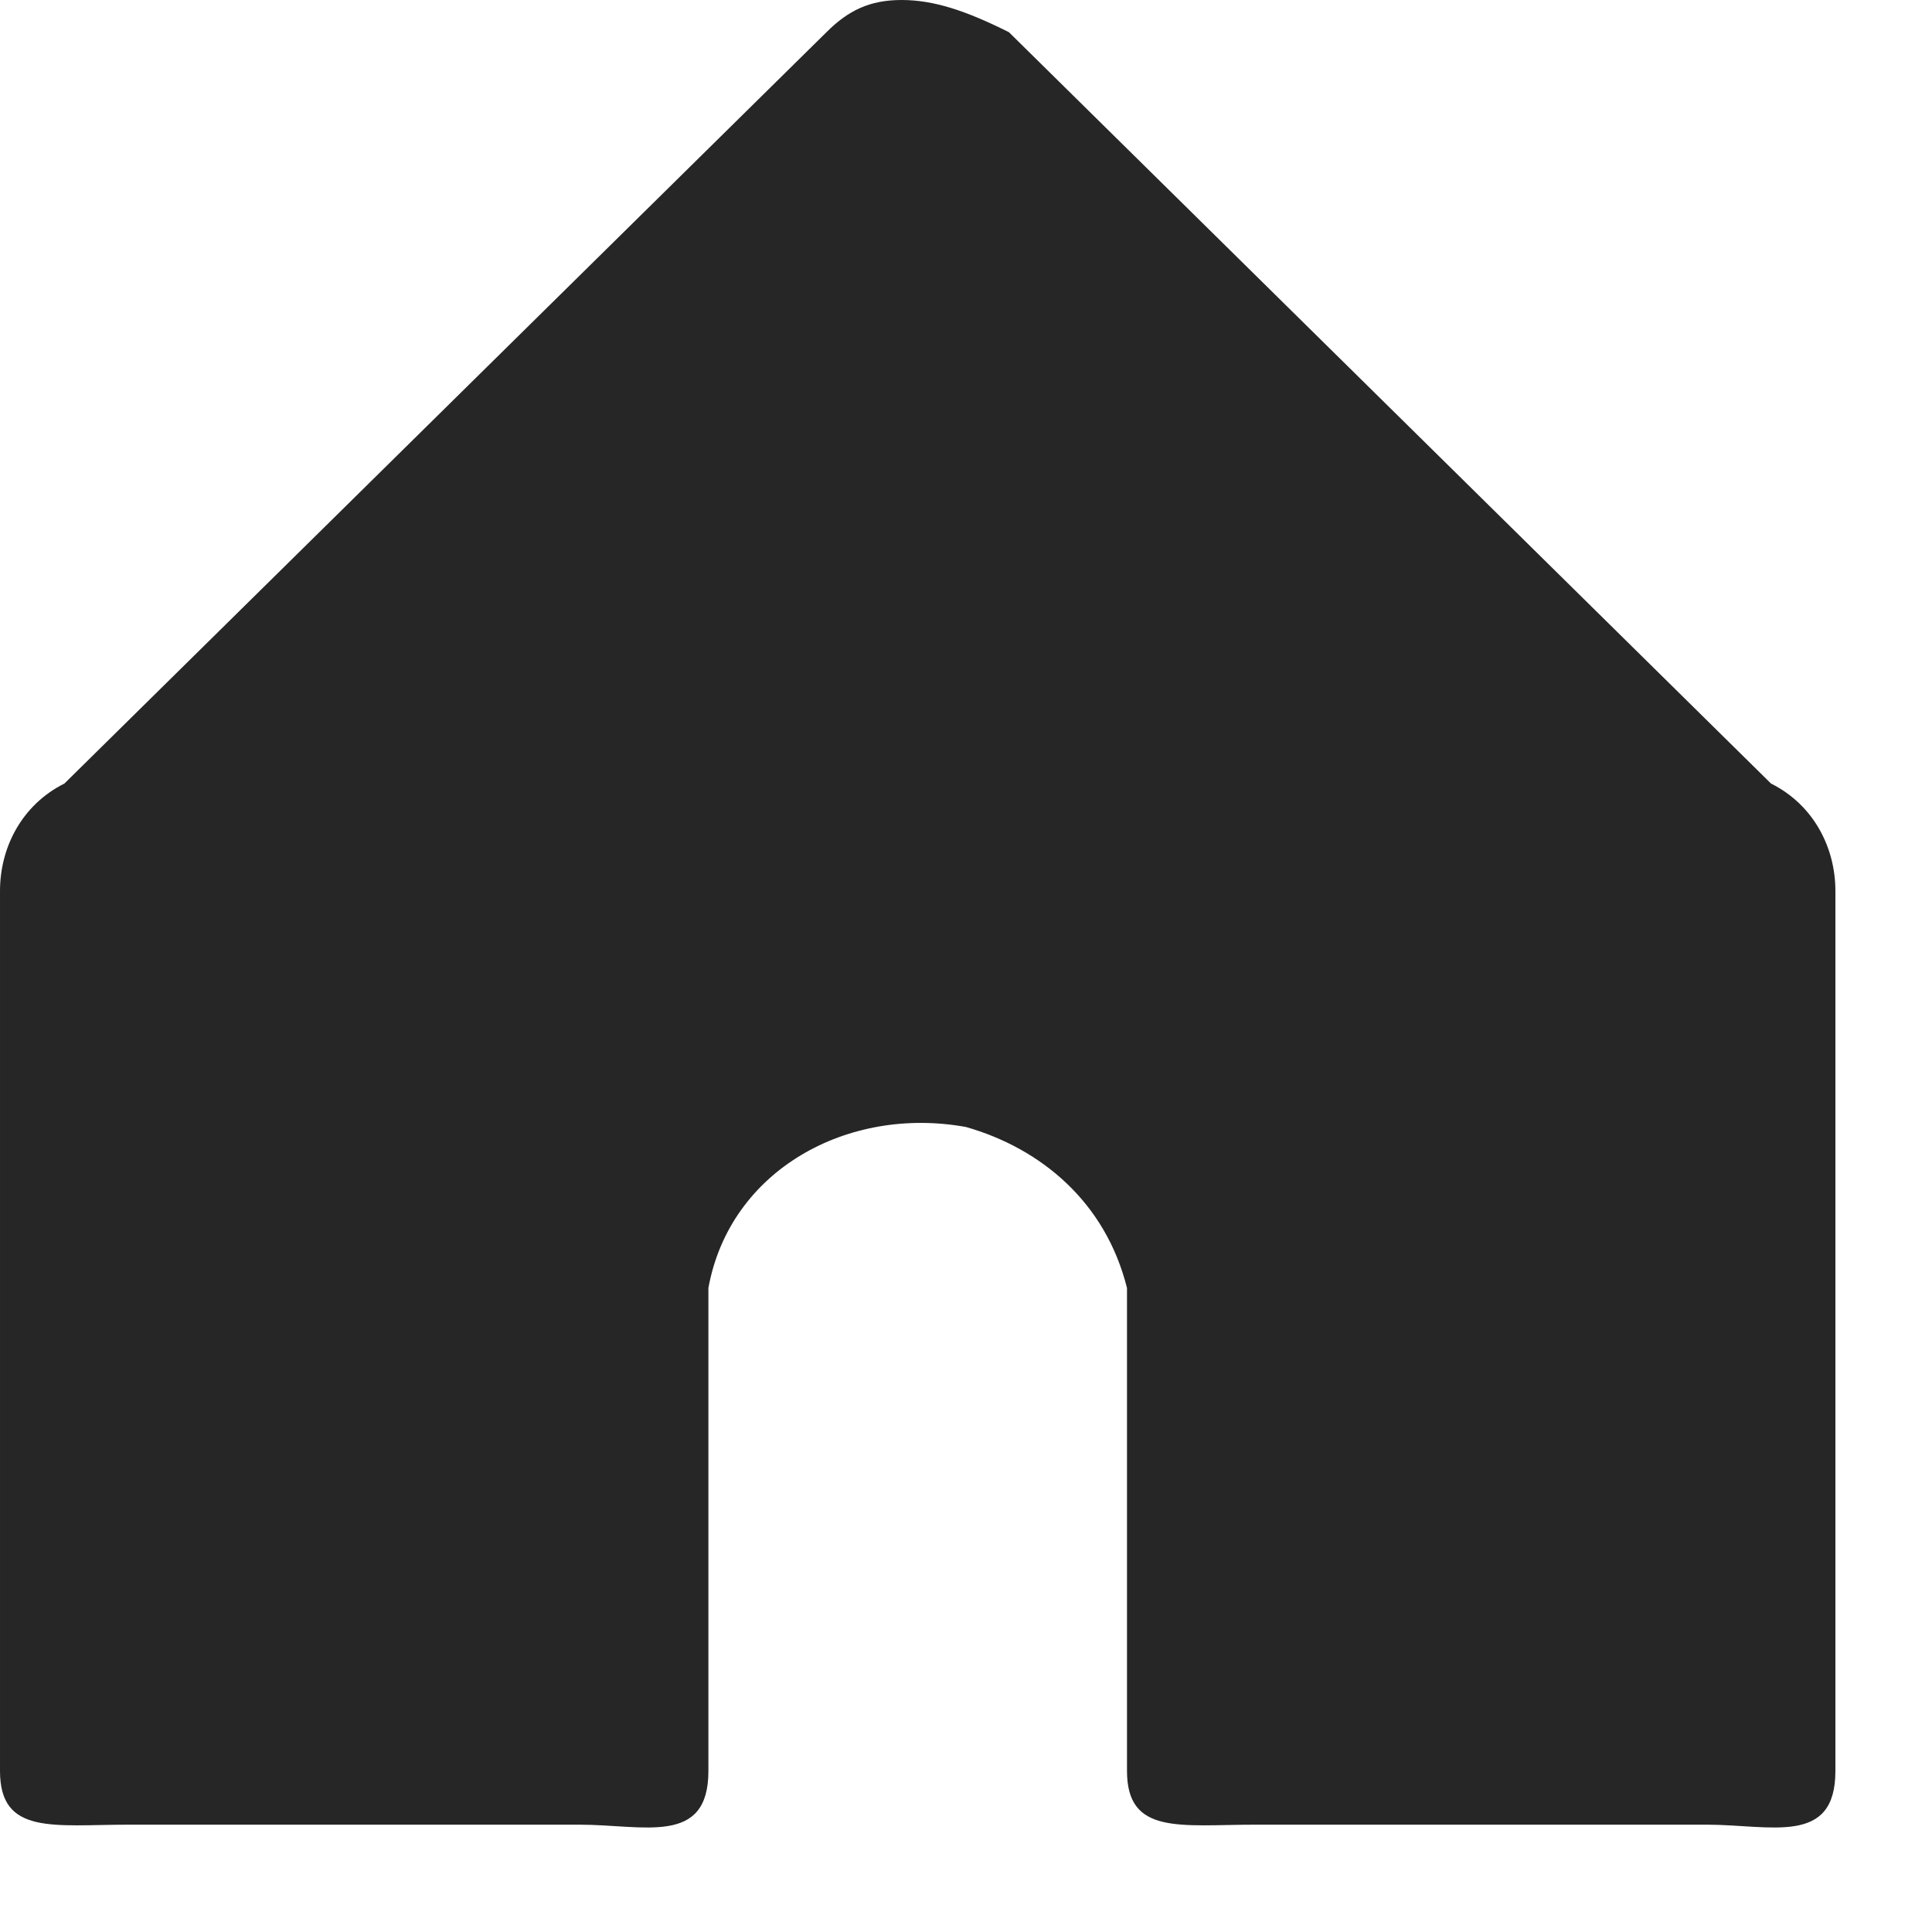
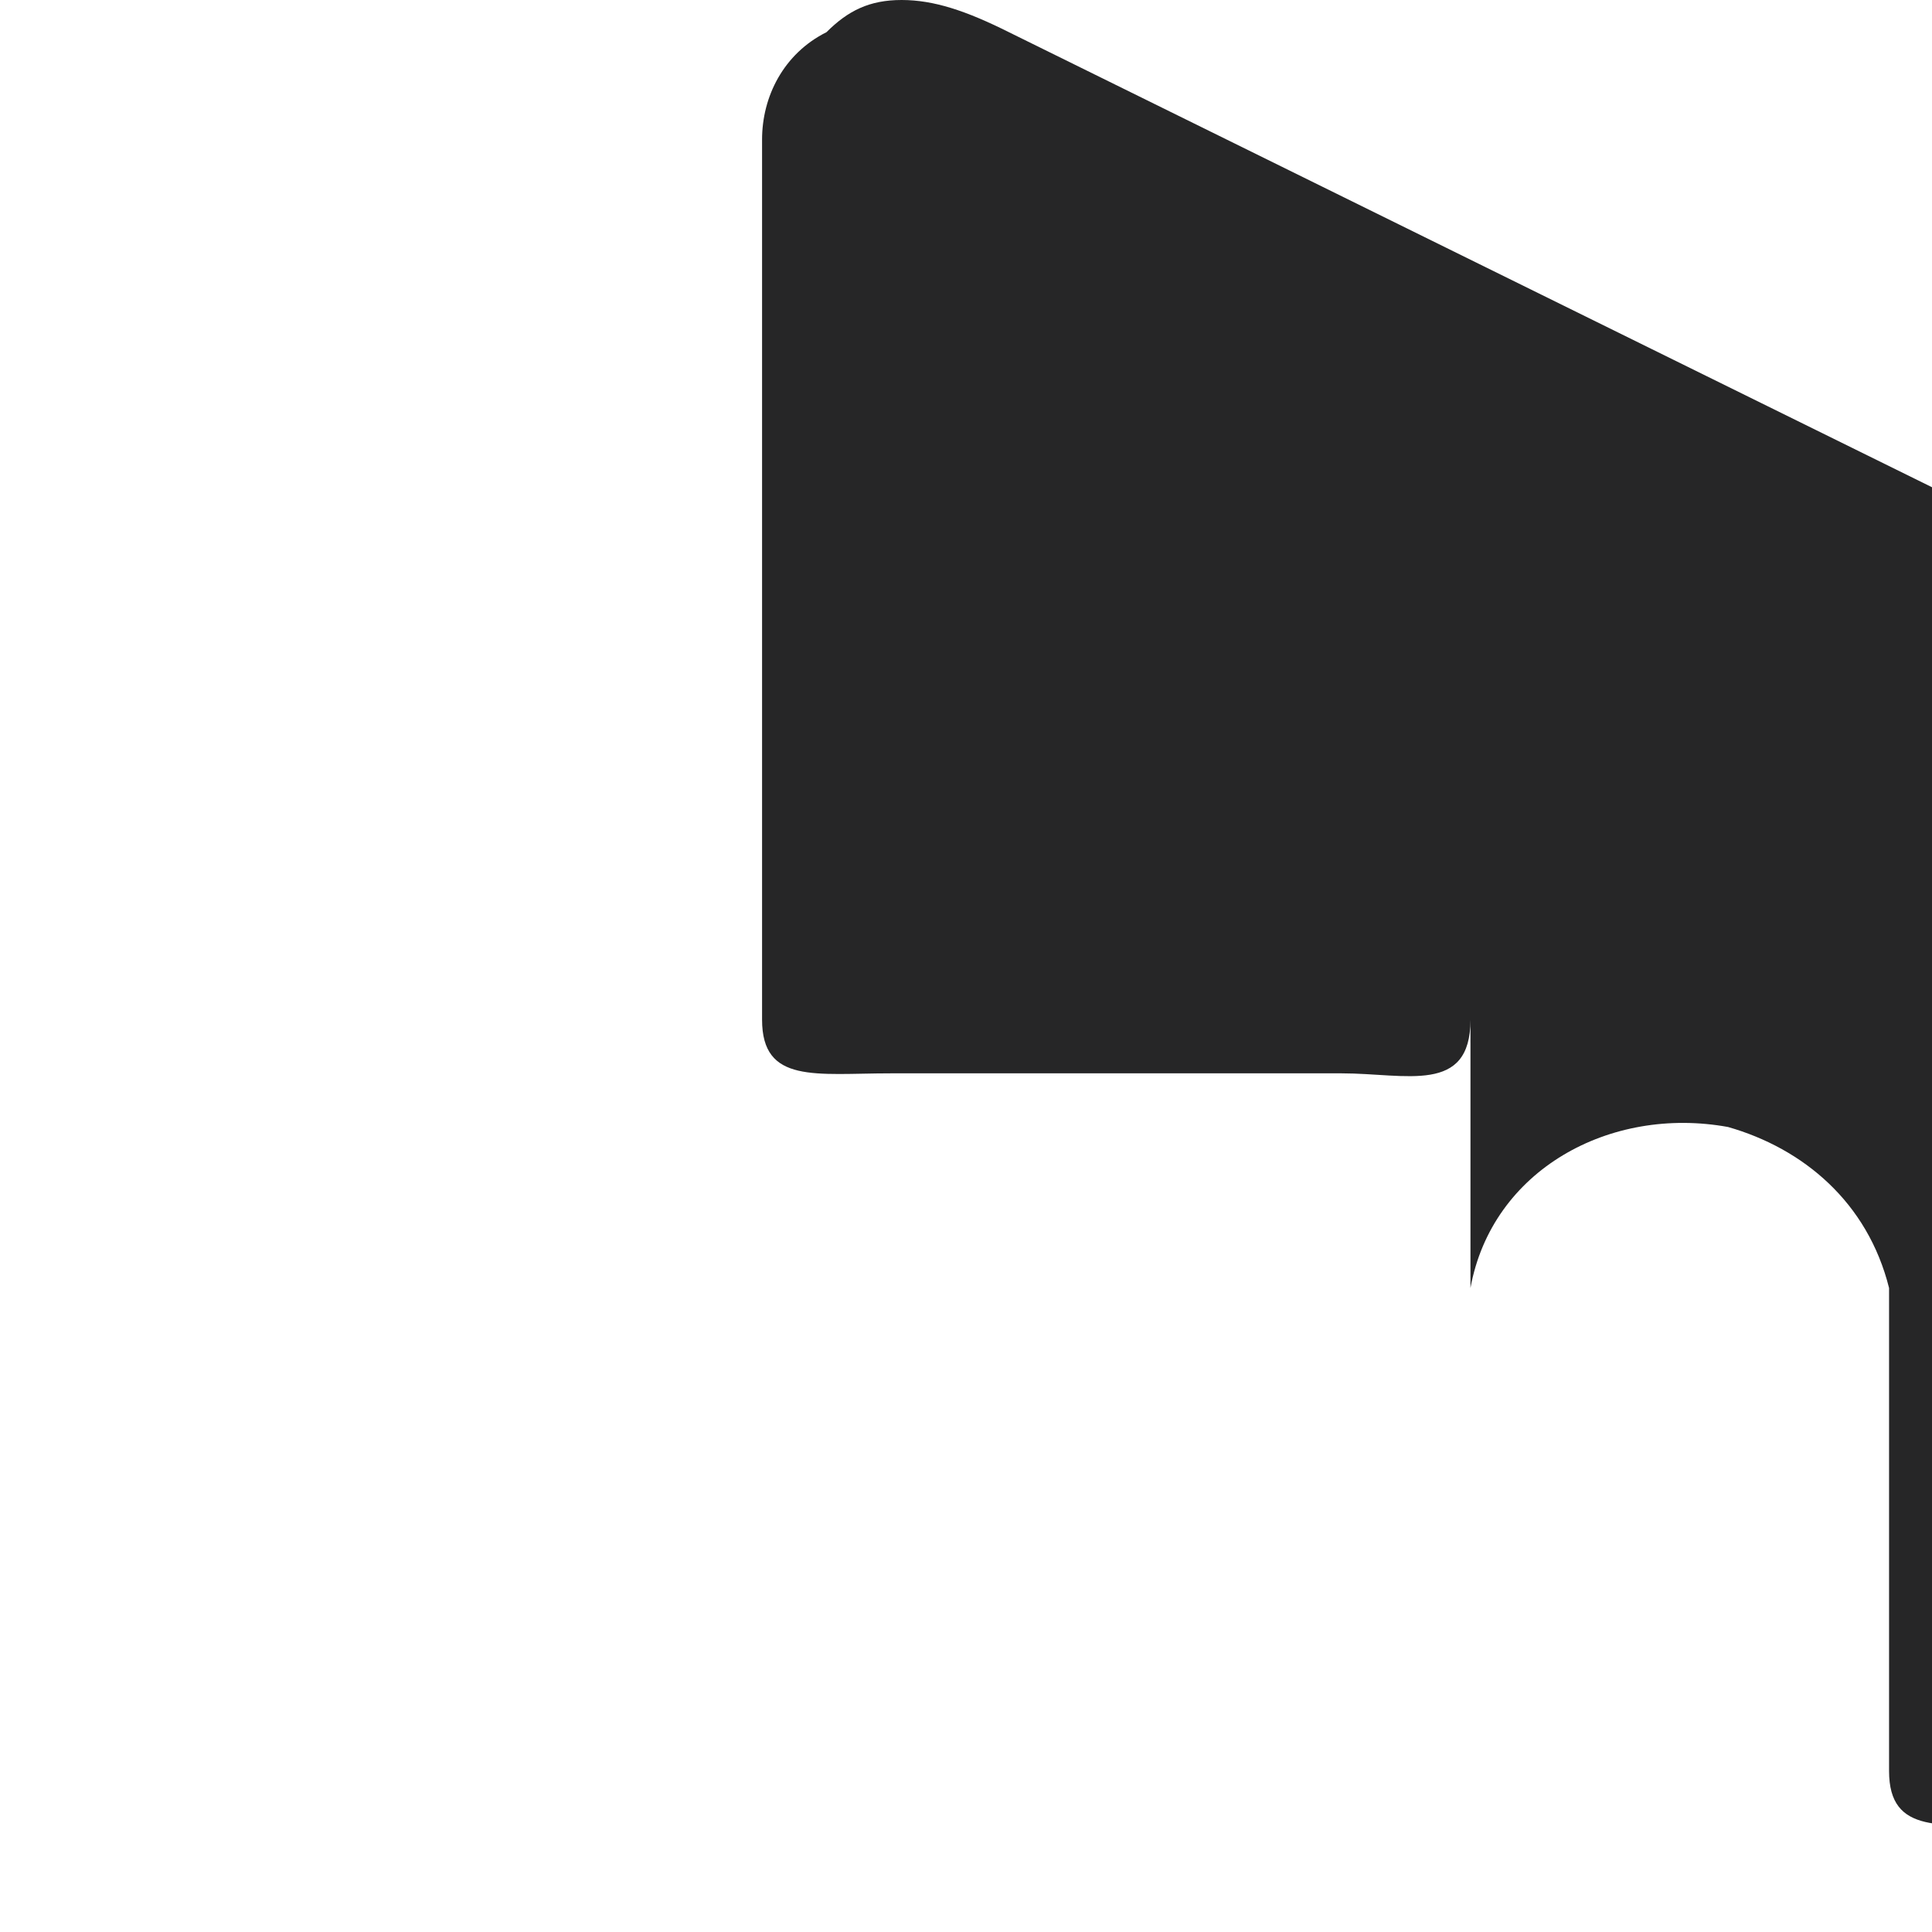
<svg xmlns="http://www.w3.org/2000/svg" width="18" height="18" fill="none">
-   <path d="M8.4 0c-.3 0-.5.1-.7.3l-7.1 7c-.4.2-.6.6-.6 1v8.2c0 .6.5.5 1.2.5h4.2c.6 0 1.2.2 1.2-.5V12c.2-1.1 1.3-1.7 2.4-1.5.7.2 1.3.7 1.5 1.5v4.5c0 .6.5.5 1.2.5h4.2c.6 0 1.2.2 1.2-.5V8.3c0-.4-.2-.8-.6-1L9.4.3C9 .1 8.7 0 8.4 0z" fill="#262627" />
+   <path d="M8.4 0c-.3 0-.5.1-.7.3c-.4.2-.6.6-.6 1v8.2c0 .6.5.5 1.2.5h4.2c.6 0 1.2.2 1.2-.5V12c.2-1.1 1.3-1.7 2.4-1.5.7.2 1.3.7 1.5 1.5v4.5c0 .6.5.5 1.2.5h4.2c.6 0 1.2.2 1.2-.5V8.3c0-.4-.2-.8-.6-1L9.4.3C9 .1 8.7 0 8.4 0z" fill="#262627" />
</svg>